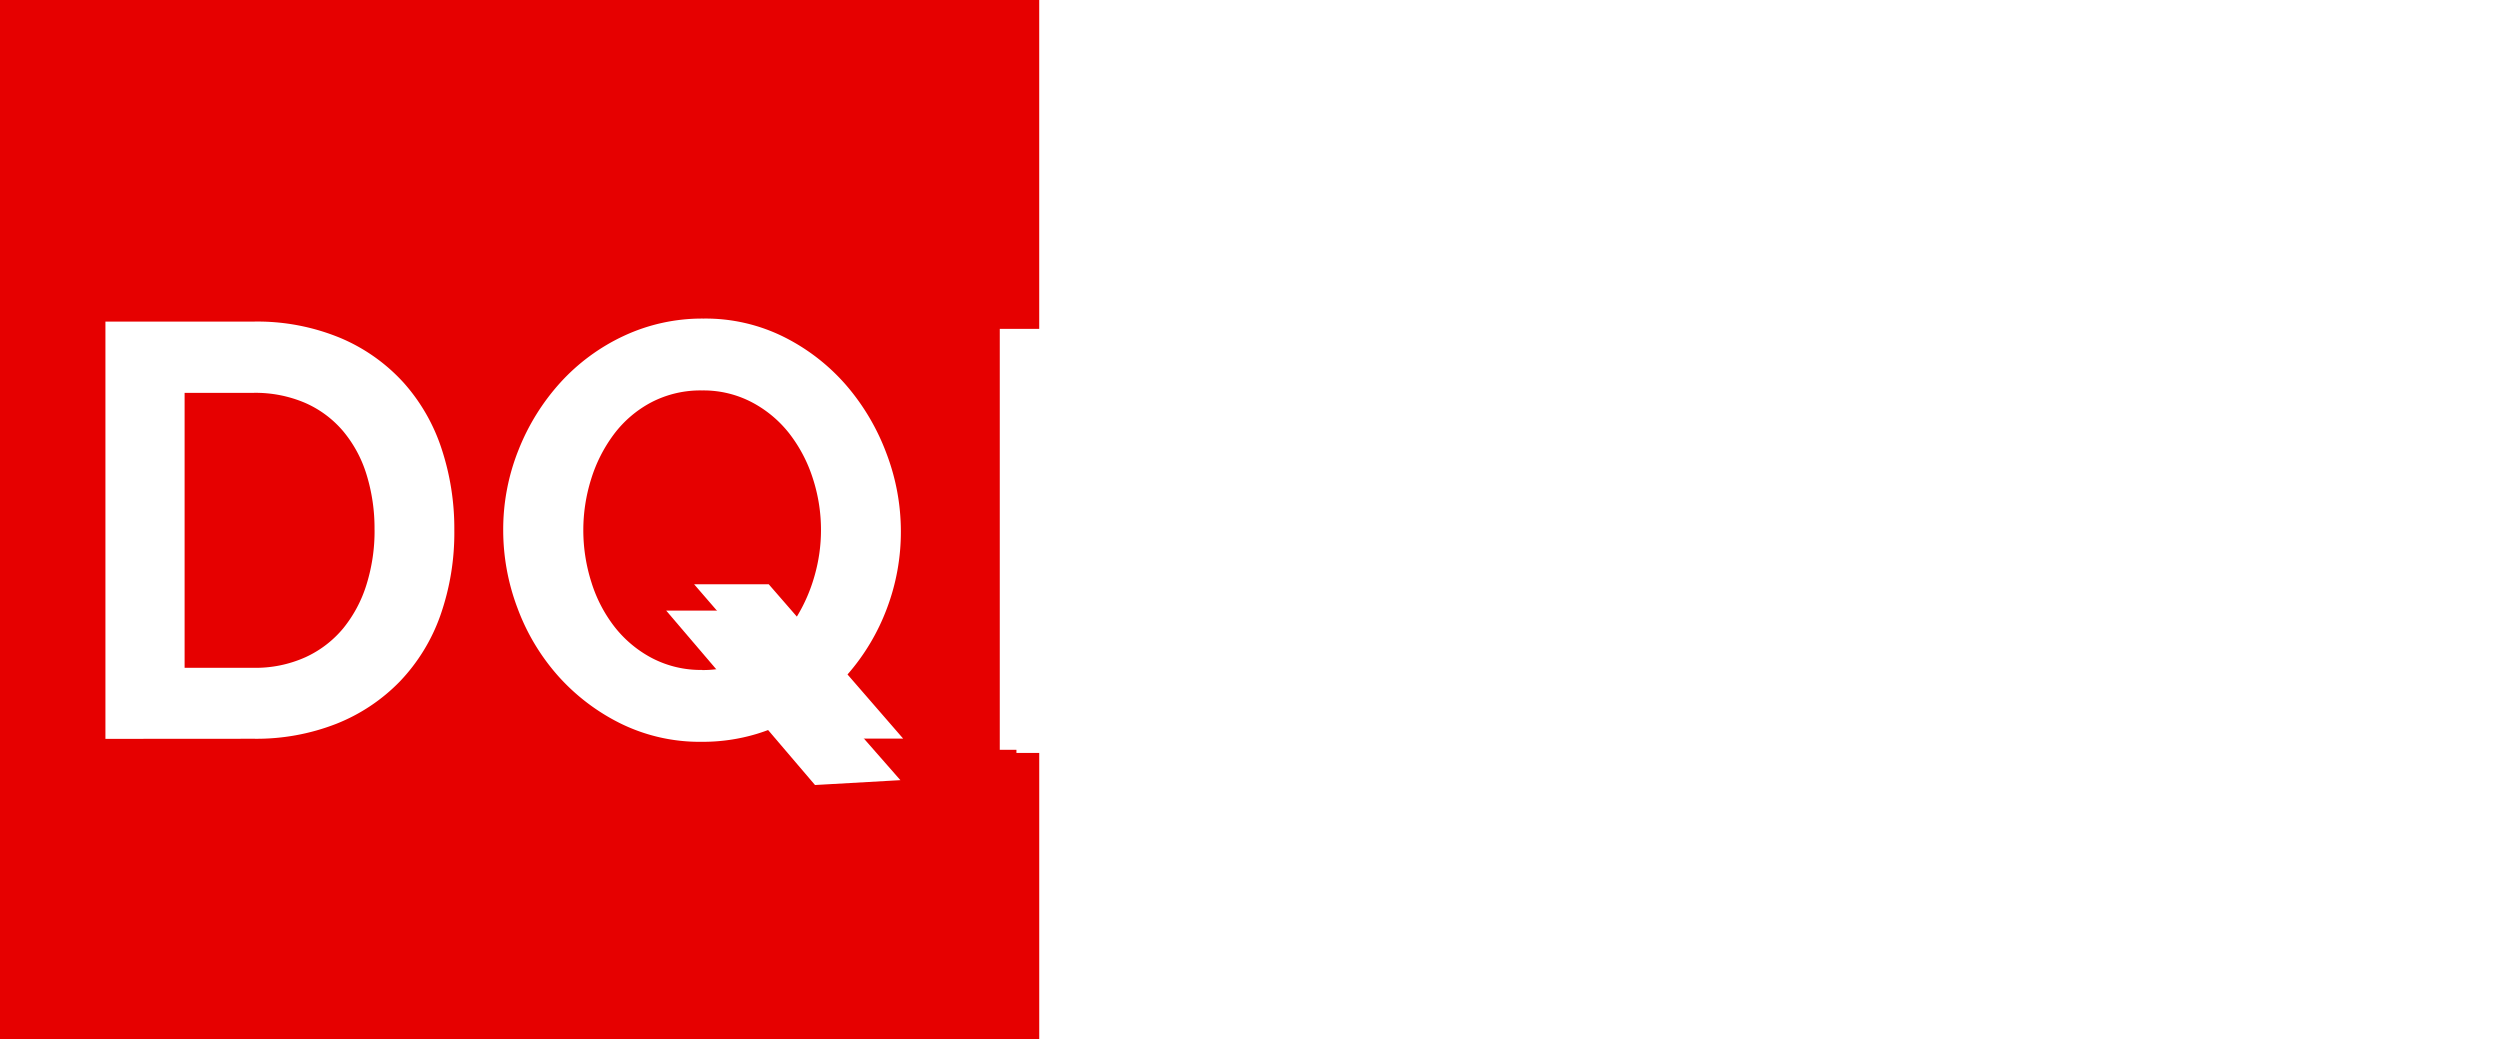
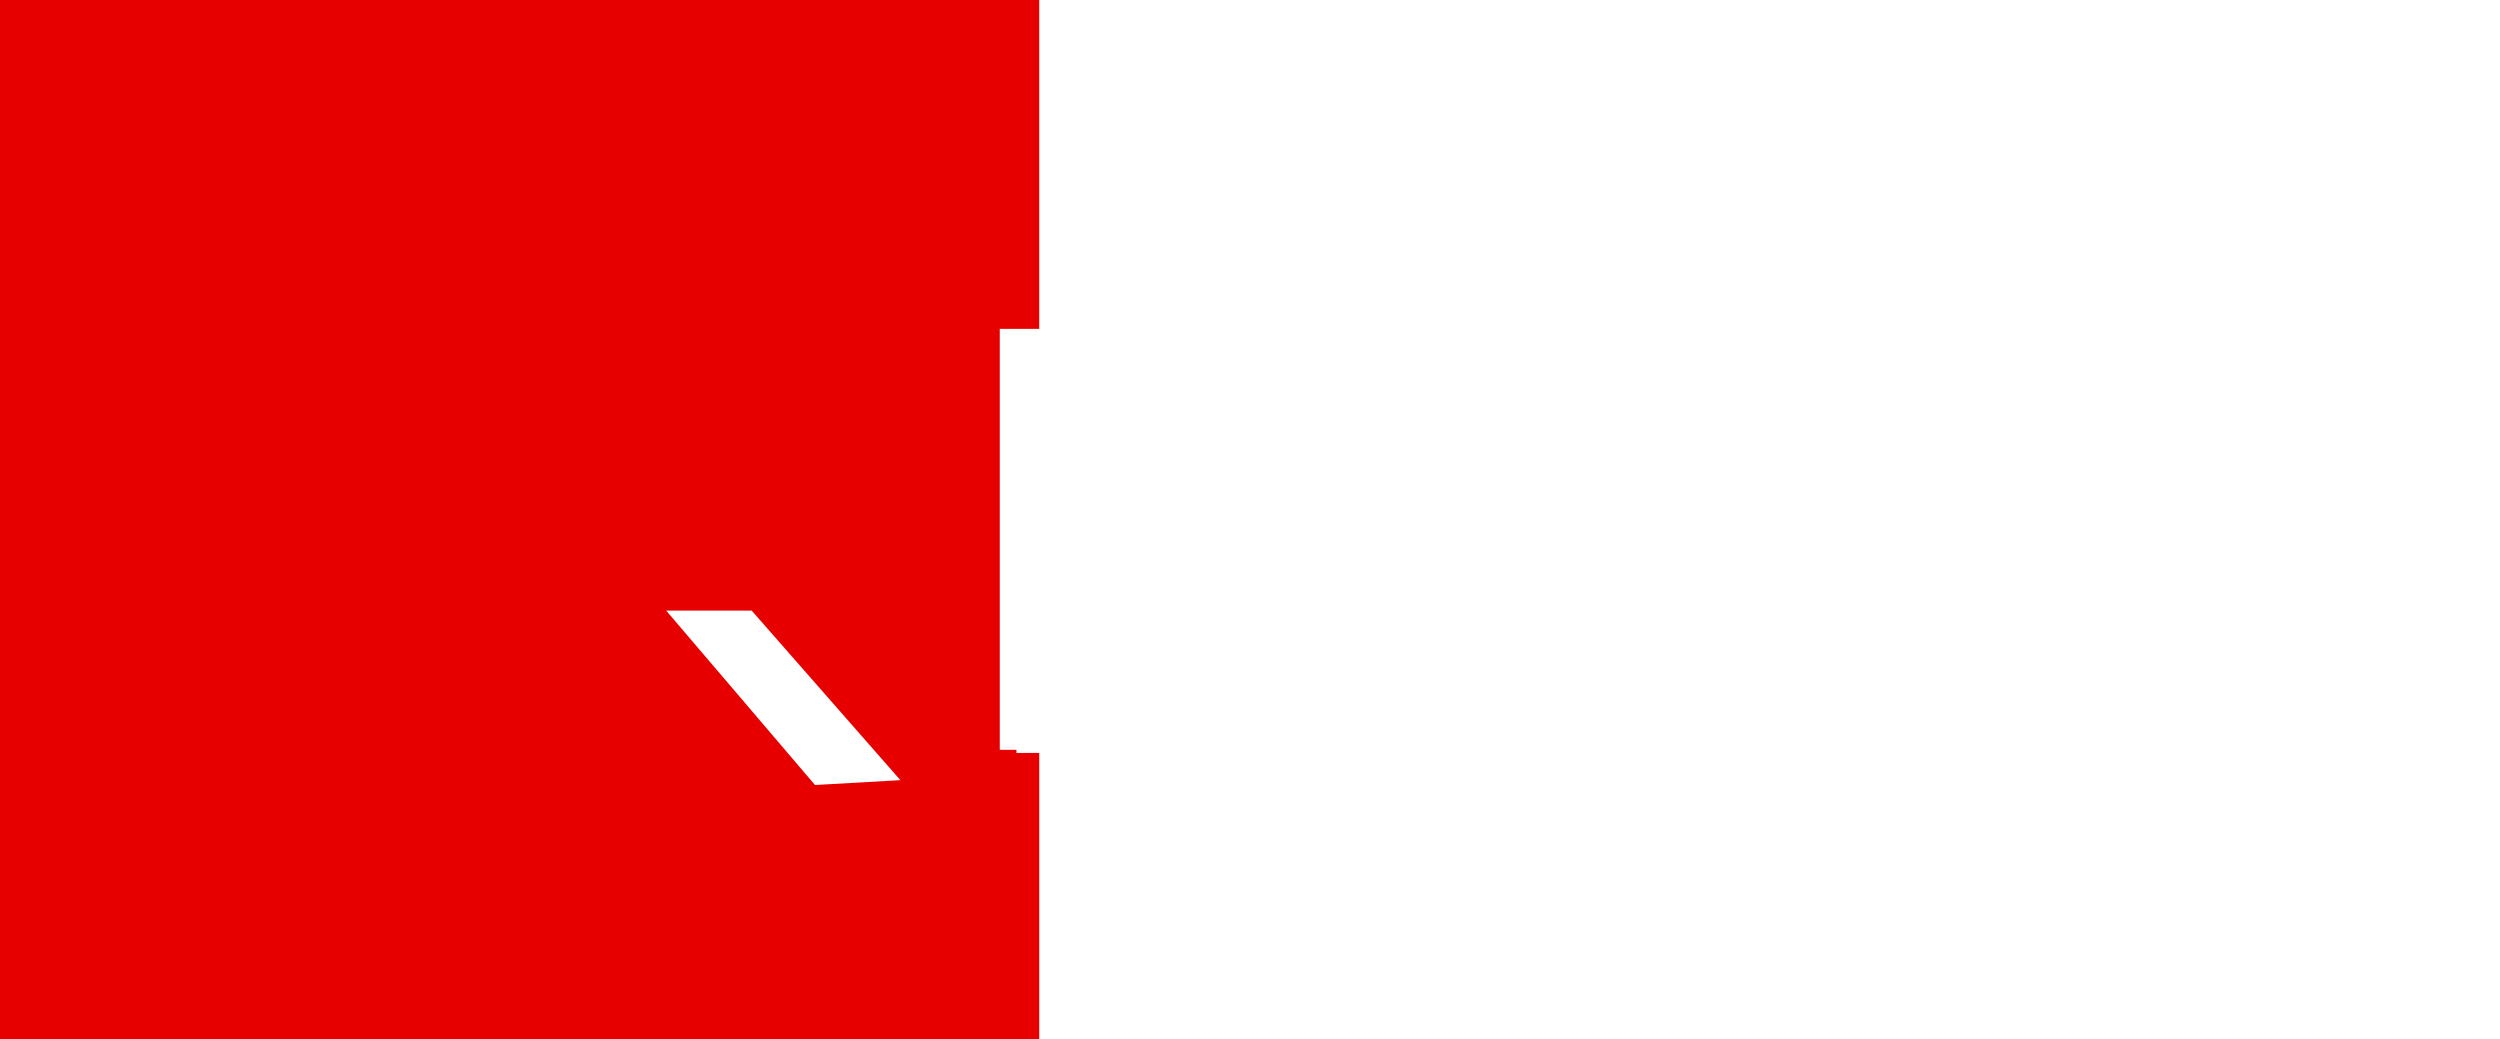
<svg xmlns="http://www.w3.org/2000/svg" width="168.956" height="70.233" viewBox="0 0 168.956 70.233">
  <defs>
    <filter id="Path_245" x="36.031" y="32.271" width="33.826" height="29.785" filterUnits="userSpaceOnUse">
      <feOffset dy="3" input="SourceAlpha" />
      <feGaussianBlur stdDeviation="3" result="blur" />
      <feFlood flood-opacity="0.2" />
      <feComposite operator="in" in2="blur" />
      <feComposite in="SourceGraphic" />
    </filter>
  </defs>
  <g id="Group_286" data-name="Group 286" transform="translate(-10058 586)">
    <path id="Subtraction_4" data-name="Subtraction 4" d="M70.233,70.233H0V0H70.233V22.226H67.567V50.674h2.667V70.232Z" transform="translate(10058 -586)" fill="#e60000" />
    <g id="Group_2154" data-name="Group 2154" transform="translate(10065.125 -564.472)">
-       <path id="Path_246" data-name="Path 246" d="M8.214-50.96v-28.2h10a14.641,14.641,0,0,1,5.914,1.121,12.142,12.142,0,0,1,4.247,3.017,12.562,12.562,0,0,1,2.561,4.466,17.162,17.162,0,0,1,.857,5.458,16.857,16.857,0,0,1-.95,5.816,12.459,12.459,0,0,1-2.734,4.446,12.294,12.294,0,0,1-4.289,2.858,14.815,14.815,0,0,1-5.6,1.011ZM26.4-65.094a12.26,12.26,0,0,0-.541-3.732,8.4,8.4,0,0,0-1.589-2.939A7.086,7.086,0,0,0,21.7-73.67a8.526,8.526,0,0,0-3.471-.675H13.565v18.583h4.654a8.212,8.212,0,0,0,3.51-.714,7.2,7.2,0,0,0,2.561-1.961A8.806,8.806,0,0,0,25.862-61.4a12.123,12.123,0,0,0,.541-3.693ZM55.489-52.786a13.537,13.537,0,0,1-3.258,1.49,12.607,12.607,0,0,1-3.718.535A12.1,12.1,0,0,1,43.027-52,13.913,13.913,0,0,1,38.8-55.221a14.457,14.457,0,0,1-2.734-4.567,14.9,14.9,0,0,1-.969-5.281,14.465,14.465,0,0,1,1.028-5.4,14.952,14.952,0,0,1,2.832-4.567,13.52,13.52,0,0,1,4.289-3.157,12.47,12.47,0,0,1,5.39-1.171,11.865,11.865,0,0,1,5.449,1.25,13.651,13.651,0,0,1,4.2,3.264A15.151,15.151,0,0,1,61-70.246,14.8,14.8,0,0,1,61.972-65a14.636,14.636,0,0,1-.95,5.242,14.476,14.476,0,0,1-2.656,4.446l3.76,4.334H57.083ZM48.546-55.61a7.158,7.158,0,0,0,1.961-.258,7.7,7.7,0,0,0,1.681-.695L48-61.407h5.043l1.9,2.185A11.1,11.1,0,0,0,56.144-62a11.186,11.186,0,0,0,.429-3.057,11.223,11.223,0,0,0-.56-3.533,9.805,9.805,0,0,0-1.589-3.017,7.845,7.845,0,0,0-2.521-2.1,7.032,7.032,0,0,0-3.362-.8,7.169,7.169,0,0,0-3.452.812,7.6,7.6,0,0,0-2.521,2.163A9.966,9.966,0,0,0,41.035-68.5a11.525,11.525,0,0,0-.524,3.429,11.591,11.591,0,0,0,.549,3.536,9.509,9.509,0,0,0,1.572,3.017,7.845,7.845,0,0,0,2.521,2.1,7.114,7.114,0,0,0,3.393.8Z" transform="translate(-8.214 79.366)" fill="#fff" />
      <g transform="matrix(1, 0, 0, 1, -7.13, -21.53)" filter="url(#Path_245)">
        <path id="Path_245-2" data-name="Path 245" d="M10309.3,6269.78h5.778l10.048,11.457-5.771.328Z" transform="translate(-10264.27 -6231.51)" fill="#fff" />
      </g>
    </g>
    <path id="Path_1058" data-name="Path 1058" d="M2.072,8.591V-19.826H7.594V3.747h14.49V8.591ZM34.33-19.826h4.883L50.019,8.591H44.338L41.7,1.506H31.769l-2.6,7.085H23.485ZM40.693-2.374,36.77-13.542,32.688-2.374ZM76.834,1.268a6.659,6.659,0,0,1-.714,3.163,6.64,6.64,0,0,1-1.981,2.286,9.274,9.274,0,0,1-2.922,1.4,12.694,12.694,0,0,1-3.547.473H53.942V-19.826h15.2a5.6,5.6,0,0,1,2.681.642,6.7,6.7,0,0,1,2.037,1.661,7.612,7.612,0,0,1,1.3,2.323,7.811,7.811,0,0,1,.459,2.622,7.738,7.738,0,0,1-1.039,3.9,6.337,6.337,0,0,1-3.043,2.7A7.307,7.307,0,0,1,75.4-3.394a7.461,7.461,0,0,1,1.434,4.662ZM71.27.228a4.163,4.163,0,0,0-.263-1.46,4.057,4.057,0,0,0-.7-1.222,3.261,3.261,0,0,0-1.039-.821,2.911,2.911,0,0,0-1.32-.3H59.466V3.91h8.206a3.6,3.6,0,0,0,1.42-.28,3.407,3.407,0,0,0,1.143-.782A3.743,3.743,0,0,0,71,1.668,3.746,3.746,0,0,0,71.273.225ZM59.464-15.1v7.164h7.366A3.275,3.275,0,0,0,69.211-8.9a3.527,3.527,0,0,0,.981-2.642,3.642,3.642,0,0,0-.9-2.6A2.925,2.925,0,0,0,67.07-15.1Zm39.422,2.715a6.825,6.825,0,0,0-1.02-.759,12.4,12.4,0,0,0-1.8-.941,15.513,15.513,0,0,0-2.3-.782,10.052,10.052,0,0,0-2.521-.319,5.654,5.654,0,0,0-3.4.84,2.779,2.779,0,0,0-1.121,2.362,2.429,2.429,0,0,0,.42,1.46A3.642,3.642,0,0,0,88.363-9.5a10.267,10.267,0,0,0,2.02.8q1.222.361,2.821.759,2.082.56,3.782,1.2a10.248,10.248,0,0,1,2.883,1.614,6.612,6.612,0,0,1,1.821,2.3,7.629,7.629,0,0,1,.642,3.3,8.223,8.223,0,0,1-.857,3.9,7.231,7.231,0,0,1-2.325,2.617,10.086,10.086,0,0,1-3.362,1.457,16.866,16.866,0,0,1-3.981.459,21.391,21.391,0,0,1-6.323-.961,19.524,19.524,0,0,1-5.6-2.715L82.319.472a7.719,7.719,0,0,0,1.3.941,19.891,19.891,0,0,0,2.222,1.16,17.282,17.282,0,0,0,2.841.981,12.84,12.84,0,0,0,3.2.4q4.564,0,4.564-2.922a2.4,2.4,0,0,0-.521-1.561,4.413,4.413,0,0,0-1.476-1.121,14.175,14.175,0,0,0-2.323-.88q-1.362-.4-3.043-.88A25.859,25.859,0,0,1,85.544-4.63a9.313,9.313,0,0,1-2.5-1.561,5.85,5.85,0,0,1-1.5-2.082,7.211,7.211,0,0,1-.5-2.821,8.834,8.834,0,0,1,.8-3.841,7.766,7.766,0,0,1,2.222-2.8,10.064,10.064,0,0,1,3.3-1.7,13.644,13.644,0,0,1,4.043-.58,15.689,15.689,0,0,1,5.522.941,20.569,20.569,0,0,1,4.4,2.222Z" transform="translate(10124.621 -543.704)" fill="#fff" />
  </g>
</svg>